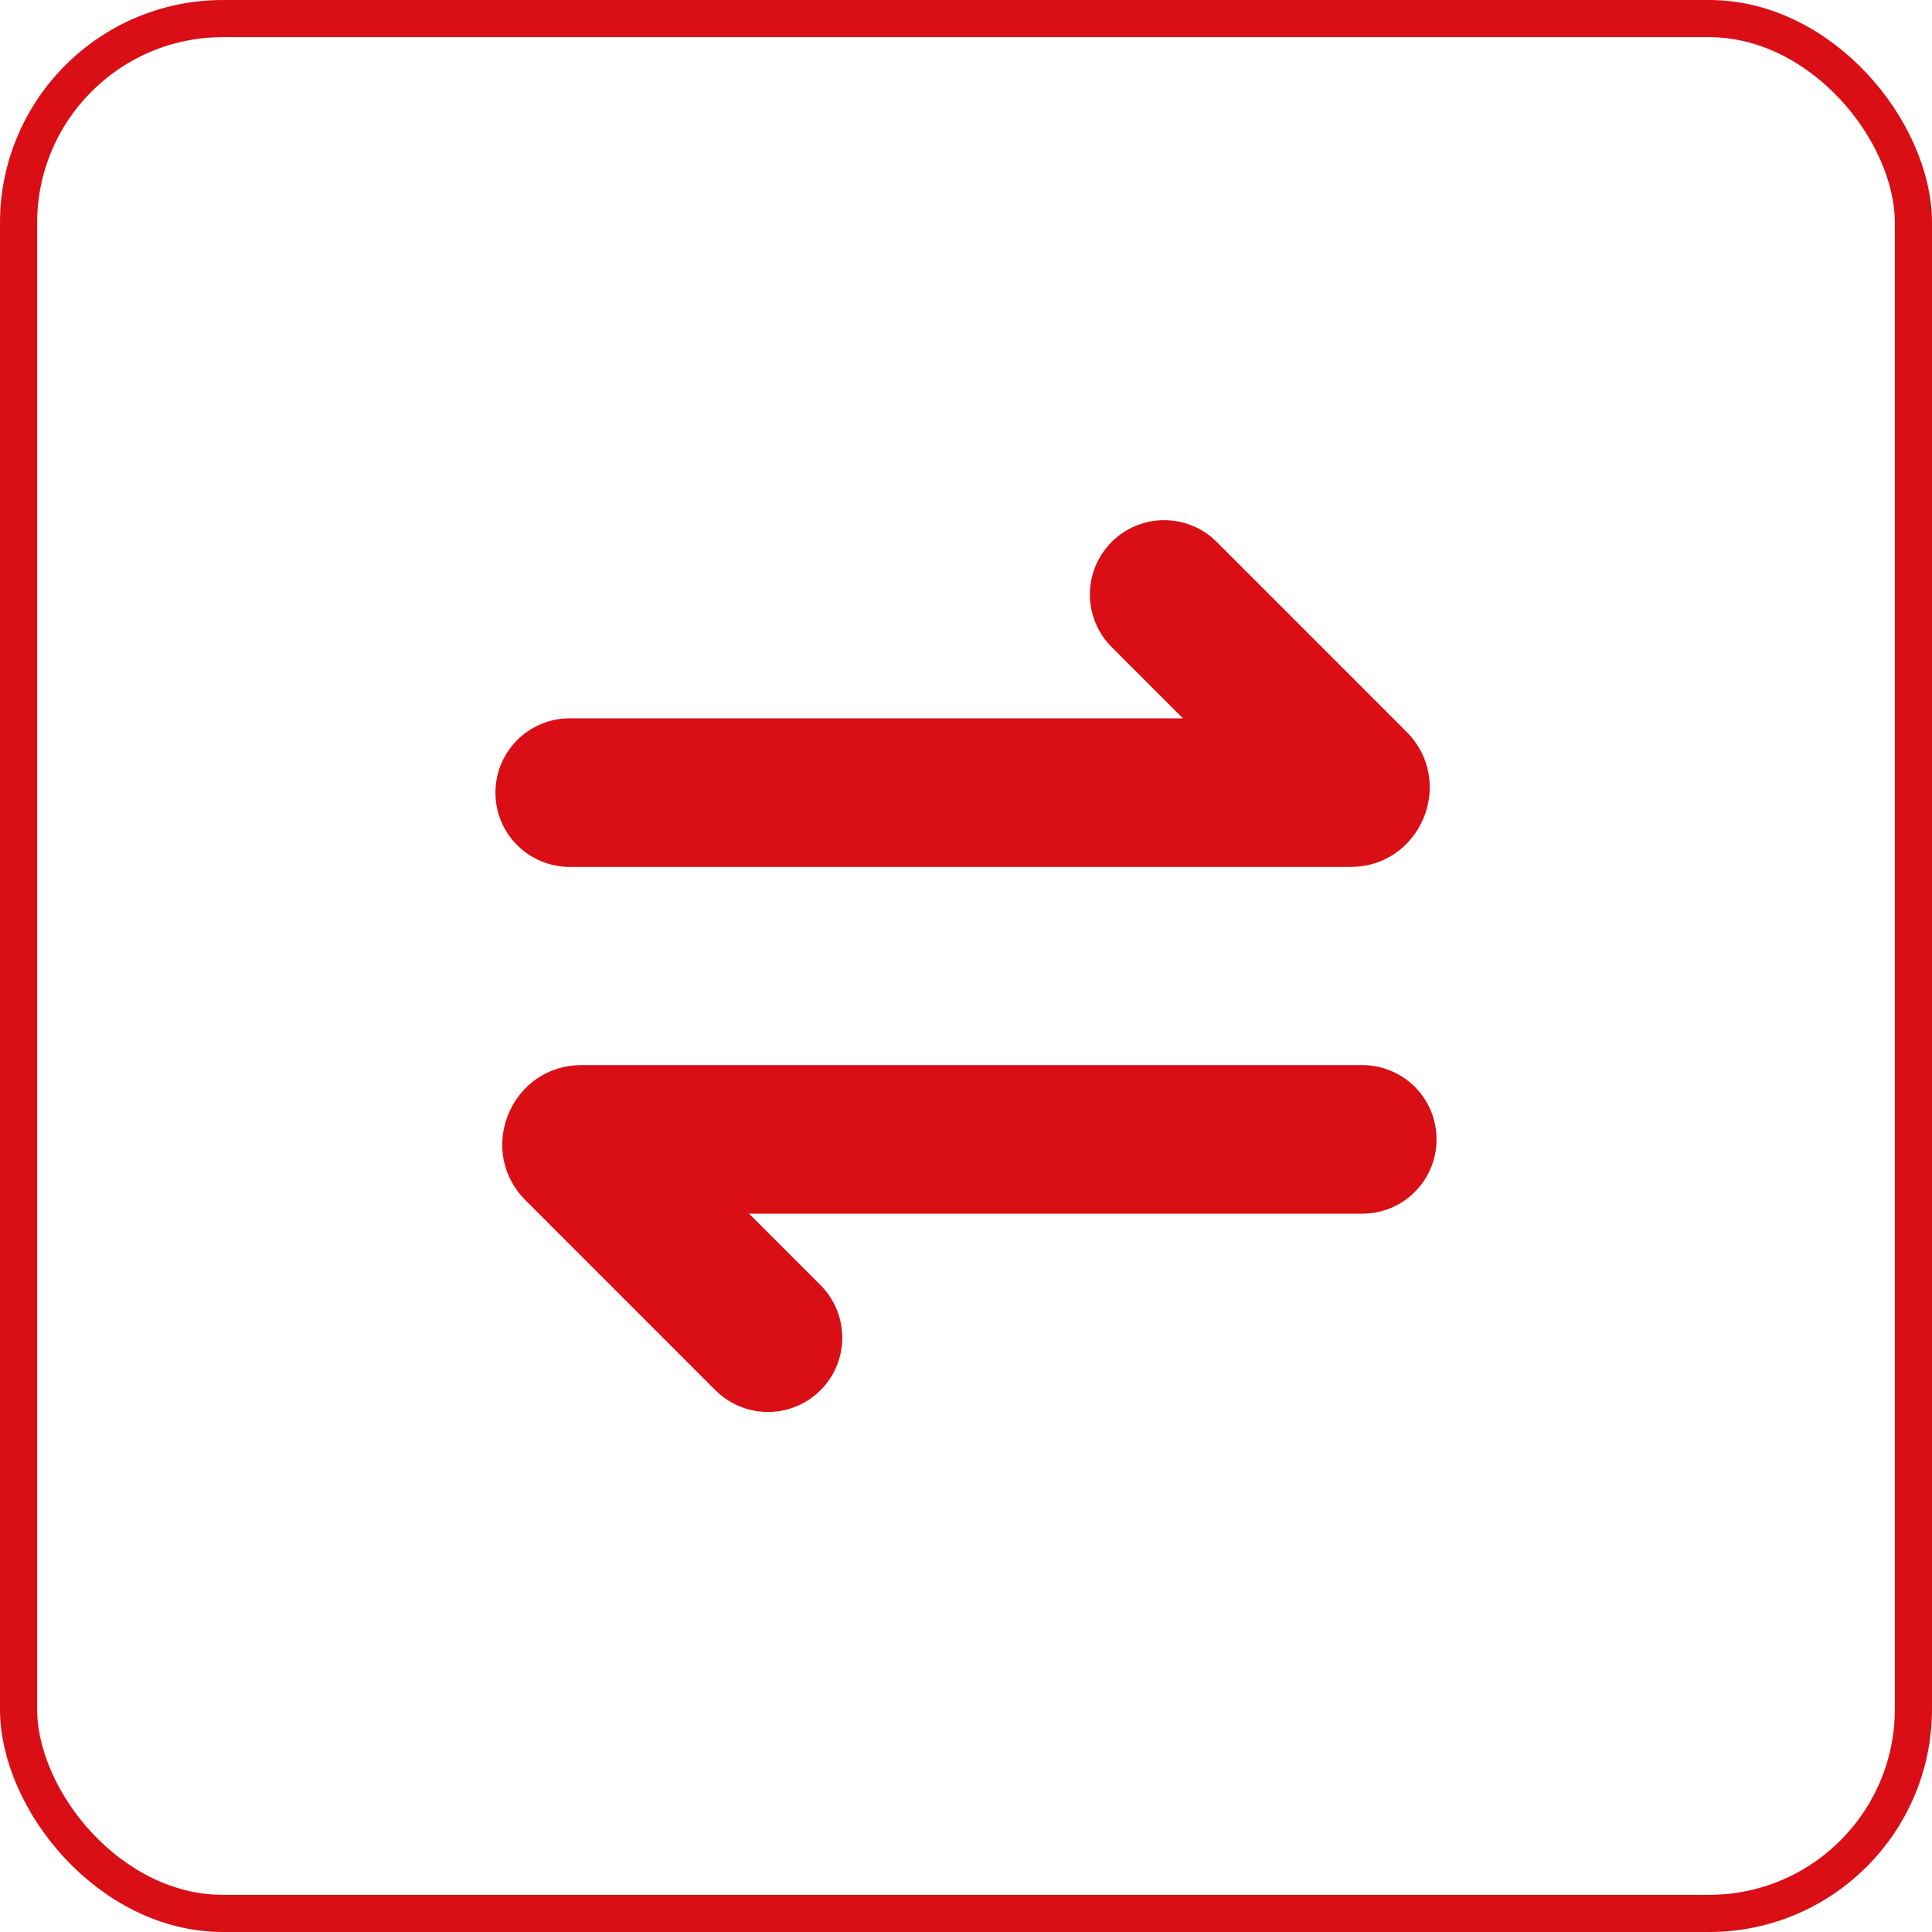
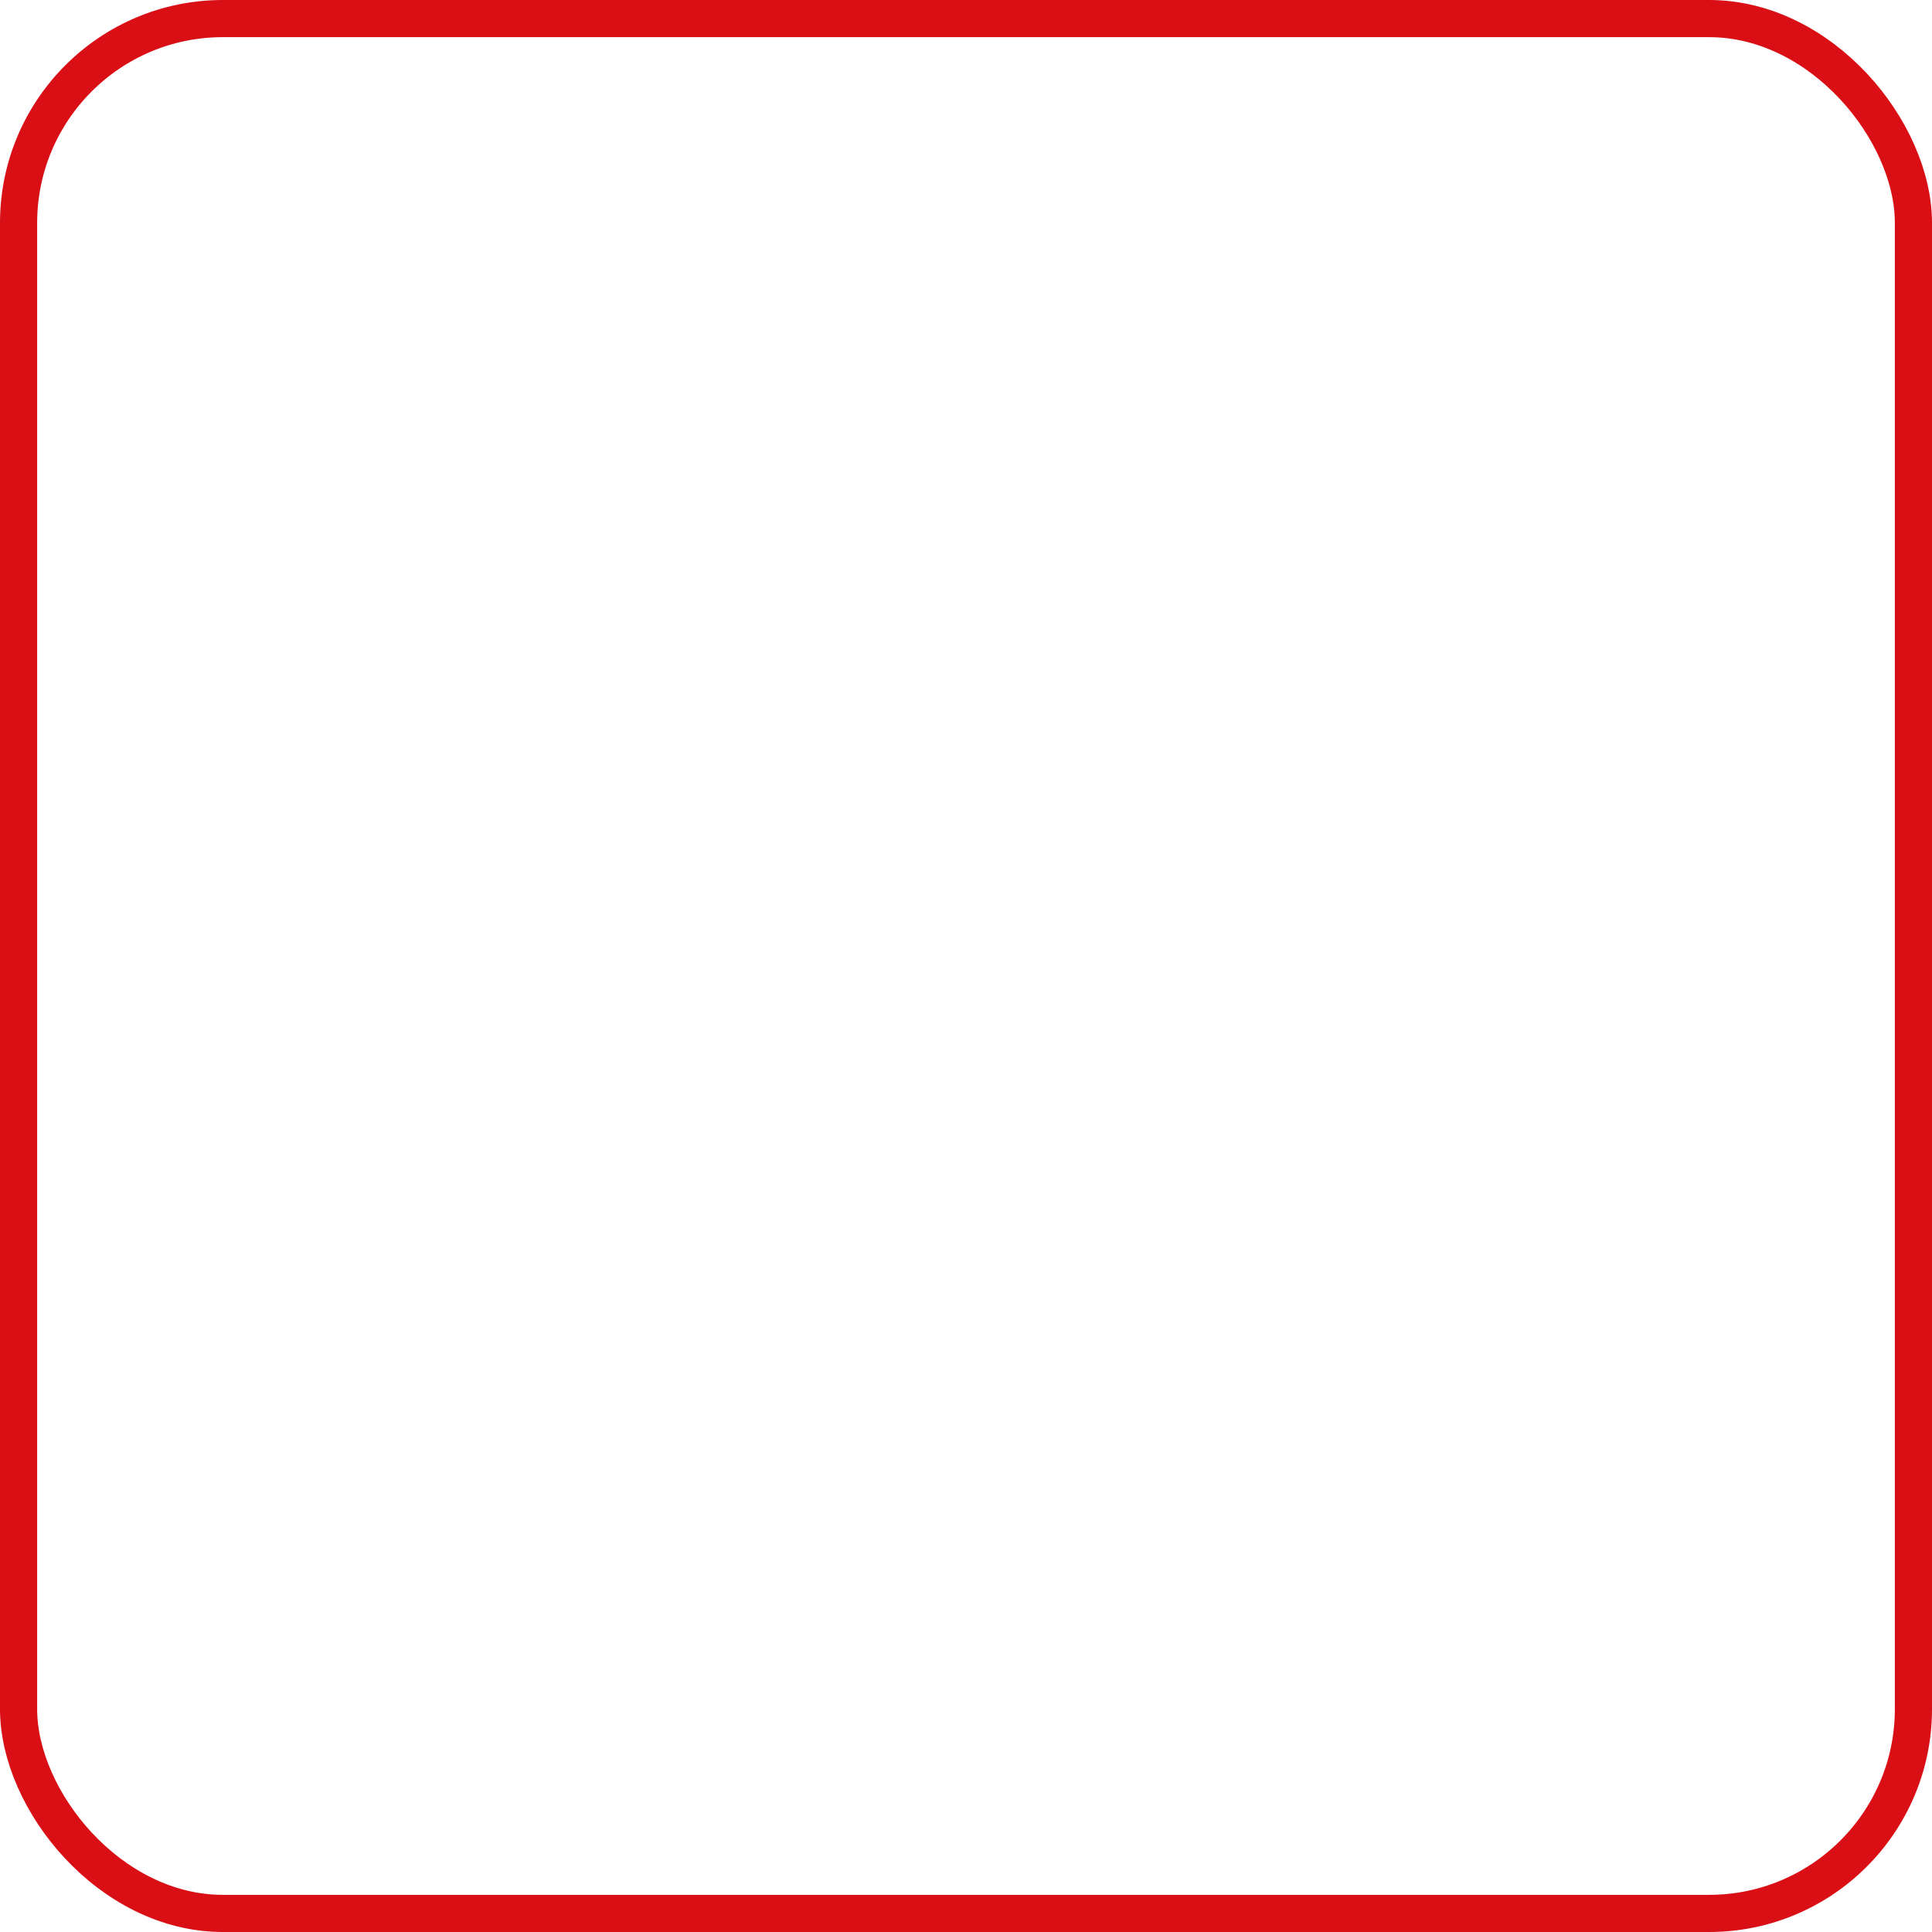
<svg xmlns="http://www.w3.org/2000/svg" width="52" height="52" viewBox="0 0 52 52" fill="none">
  <rect x="0.5" y="0.5" width="51" height="51" rx="5.5" stroke="#D90F15" />
  <g clip-path="url(#clip0_473_1348)">
-     <path d="M36.667 28.667C37.18 28.667 37.674 28.865 38.046 29.219C38.418 29.574 38.639 30.058 38.663 30.571C38.688 31.084 38.514 31.587 38.178 31.975C37.843 32.364 37.37 32.608 36.859 32.658L36.667 32.667H20.161L22.081 34.587C22.445 34.949 22.655 35.438 22.669 35.951C22.683 36.464 22.498 36.963 22.154 37.344C21.81 37.725 21.333 37.959 20.821 37.998C20.309 38.037 19.802 37.877 19.404 37.552L19.252 37.415L14.147 32.308C12.848 31.01 13.693 28.819 15.468 28.675L15.655 28.667H36.667ZM29.92 14.587C30.27 14.237 30.737 14.029 31.231 14.003C31.726 13.978 32.212 14.136 32.596 14.448L32.748 14.586L37.853 19.692C39.152 20.991 38.307 23.182 36.532 23.326L36.345 23.334H15.333C14.82 23.333 14.326 23.136 13.954 22.781C13.582 22.427 13.361 21.943 13.337 21.43C13.312 20.917 13.486 20.414 13.822 20.025C14.158 19.637 14.63 19.392 15.141 19.343L15.333 19.334H31.839L29.919 17.414C29.544 17.039 29.334 16.53 29.334 16C29.334 15.47 29.546 14.962 29.92 14.587Z" fill="#D90F15" />
+     <path d="M36.667 28.667C37.18 28.667 37.674 28.865 38.046 29.219C38.418 29.574 38.639 30.058 38.663 30.571C38.688 31.084 38.514 31.587 38.178 31.975C37.843 32.364 37.37 32.608 36.859 32.658L36.667 32.667H20.161L22.081 34.587C22.445 34.949 22.655 35.438 22.669 35.951C22.683 36.464 22.498 36.963 22.154 37.344C21.81 37.725 21.333 37.959 20.821 37.998C20.309 38.037 19.802 37.877 19.404 37.552L19.252 37.415L14.147 32.308C12.848 31.01 13.693 28.819 15.468 28.675H36.667ZM29.92 14.587C30.27 14.237 30.737 14.029 31.231 14.003C31.726 13.978 32.212 14.136 32.596 14.448L32.748 14.586L37.853 19.692C39.152 20.991 38.307 23.182 36.532 23.326L36.345 23.334H15.333C14.82 23.333 14.326 23.136 13.954 22.781C13.582 22.427 13.361 21.943 13.337 21.43C13.312 20.917 13.486 20.414 13.822 20.025C14.158 19.637 14.63 19.392 15.141 19.343L15.333 19.334H31.839L29.919 17.414C29.544 17.039 29.334 16.53 29.334 16C29.334 15.47 29.546 14.962 29.92 14.587Z" fill="#D90F15" />
  </g>
  <defs>
    <clipPath id="clip0_473_1348">
-       <rect width="32" height="32" fill="white" transform="translate(10 10)" />
-     </clipPath>
+       </clipPath>
  </defs>
</svg>